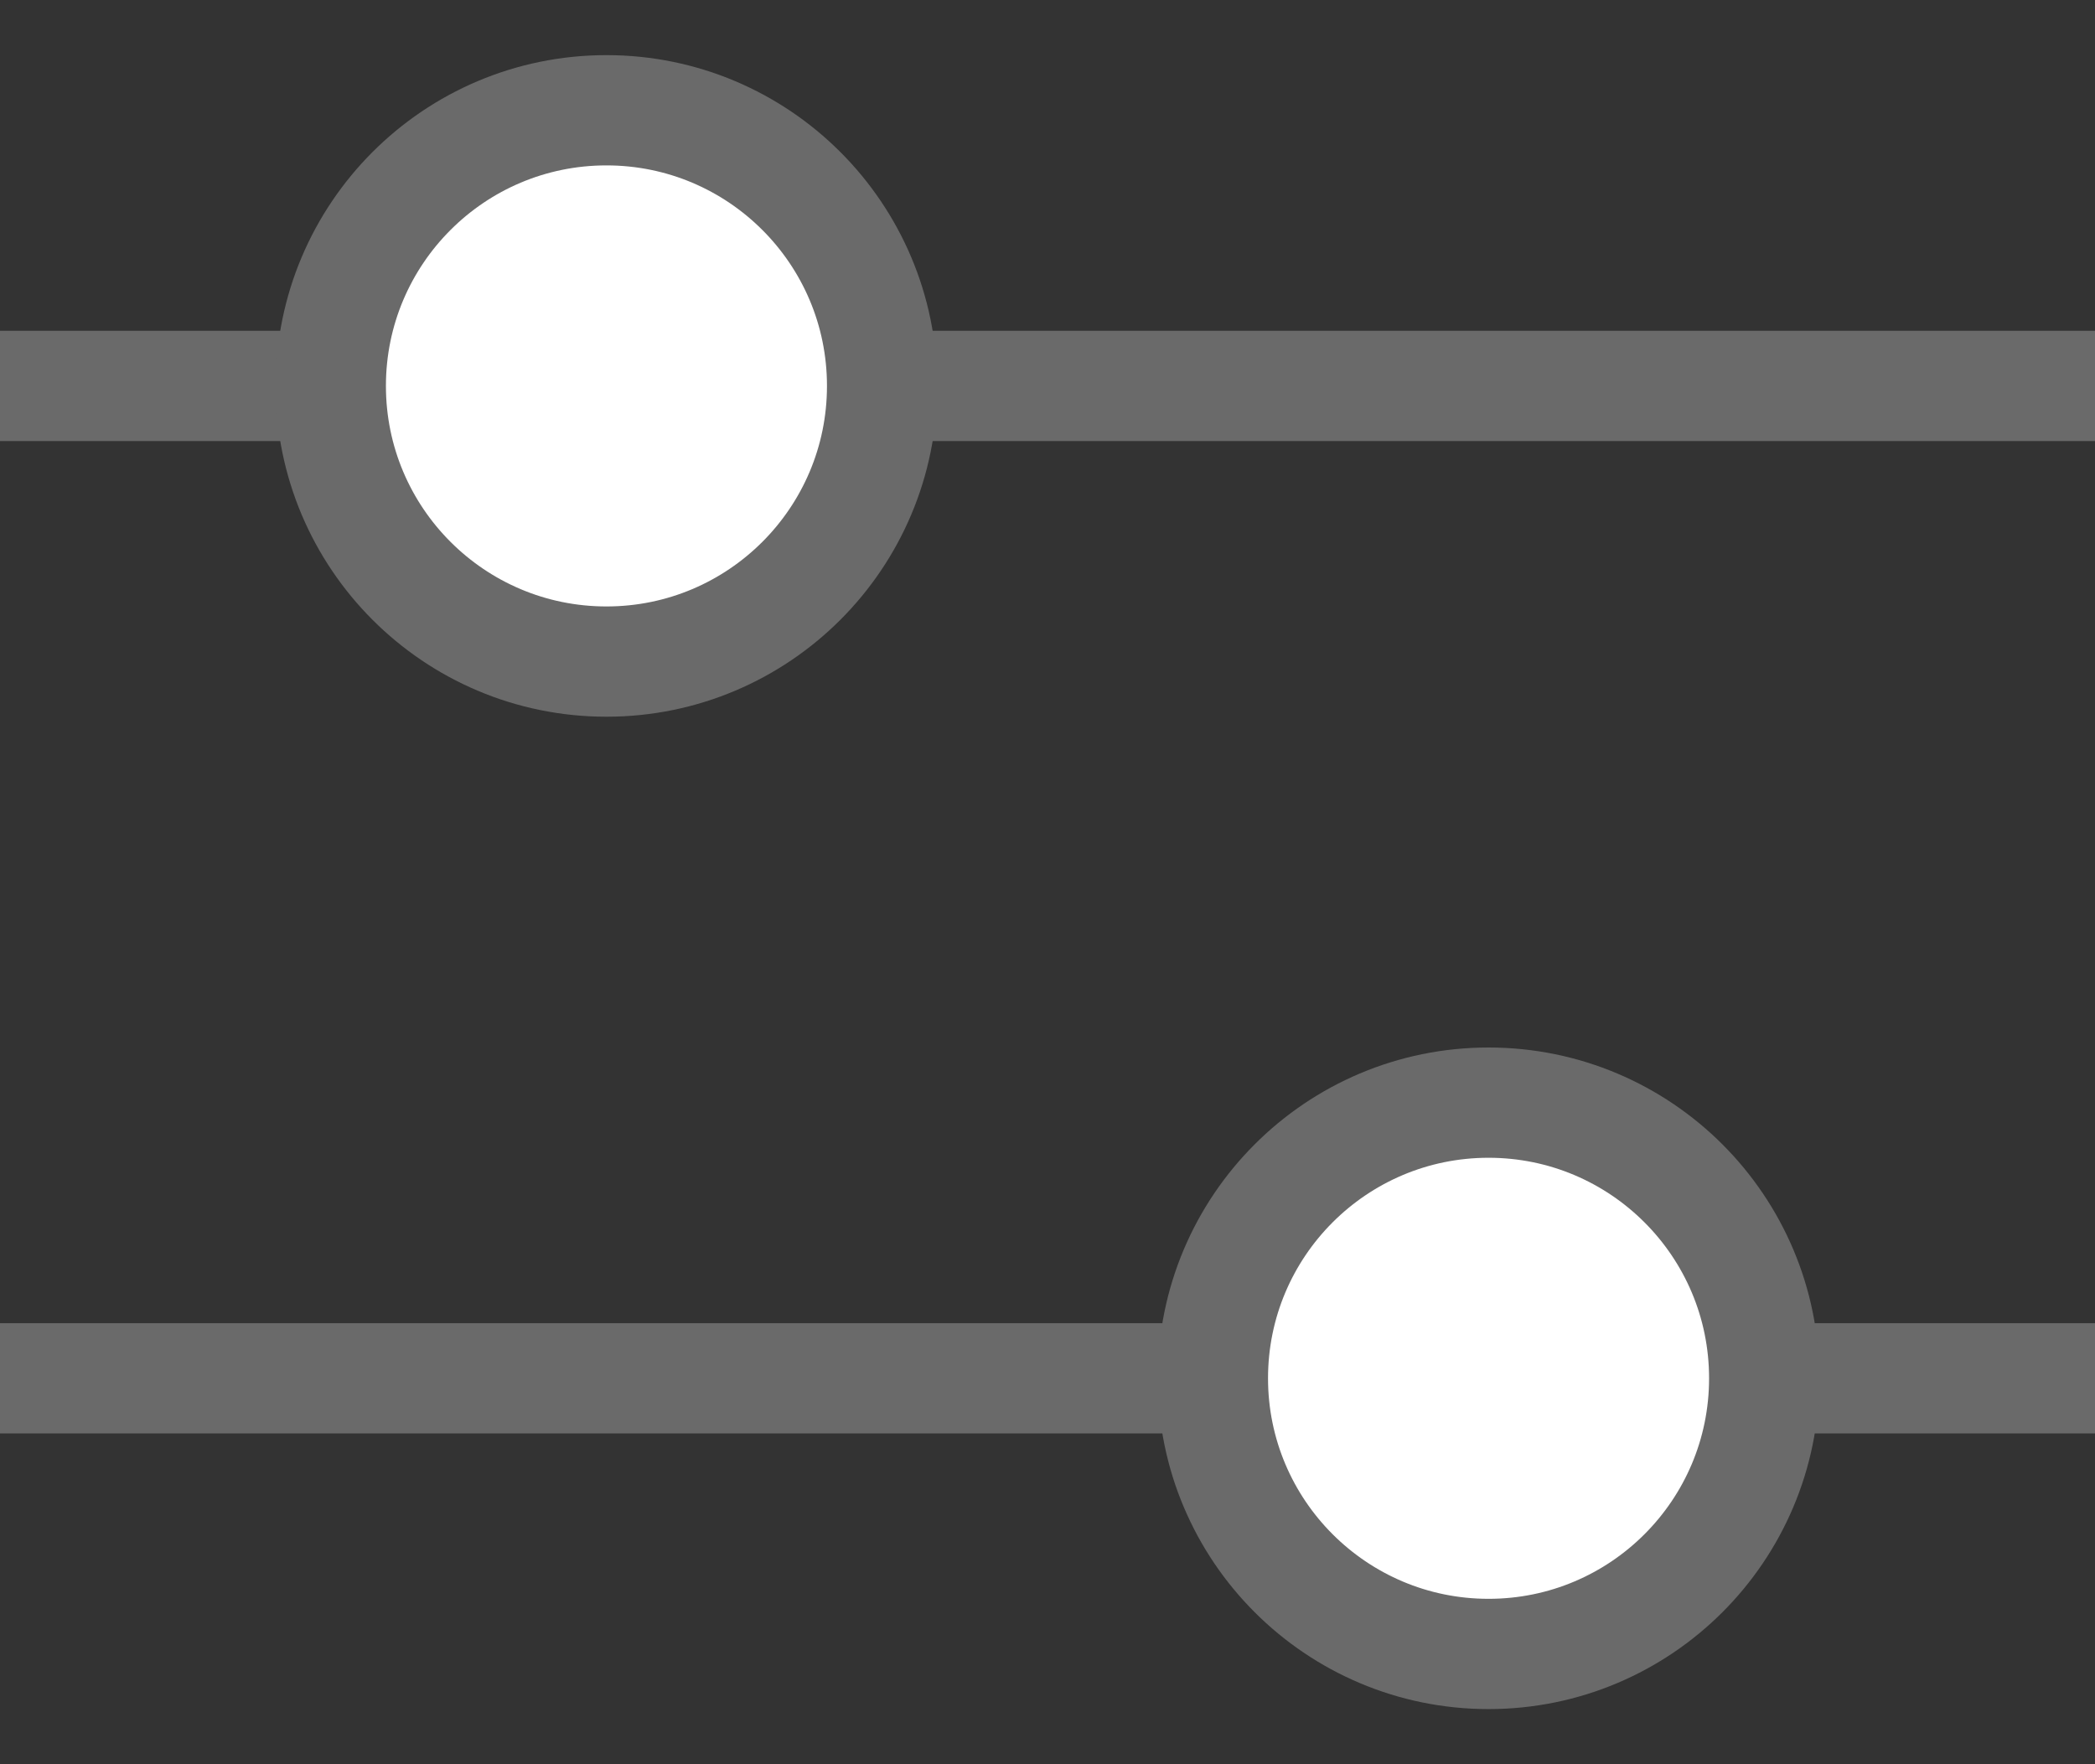
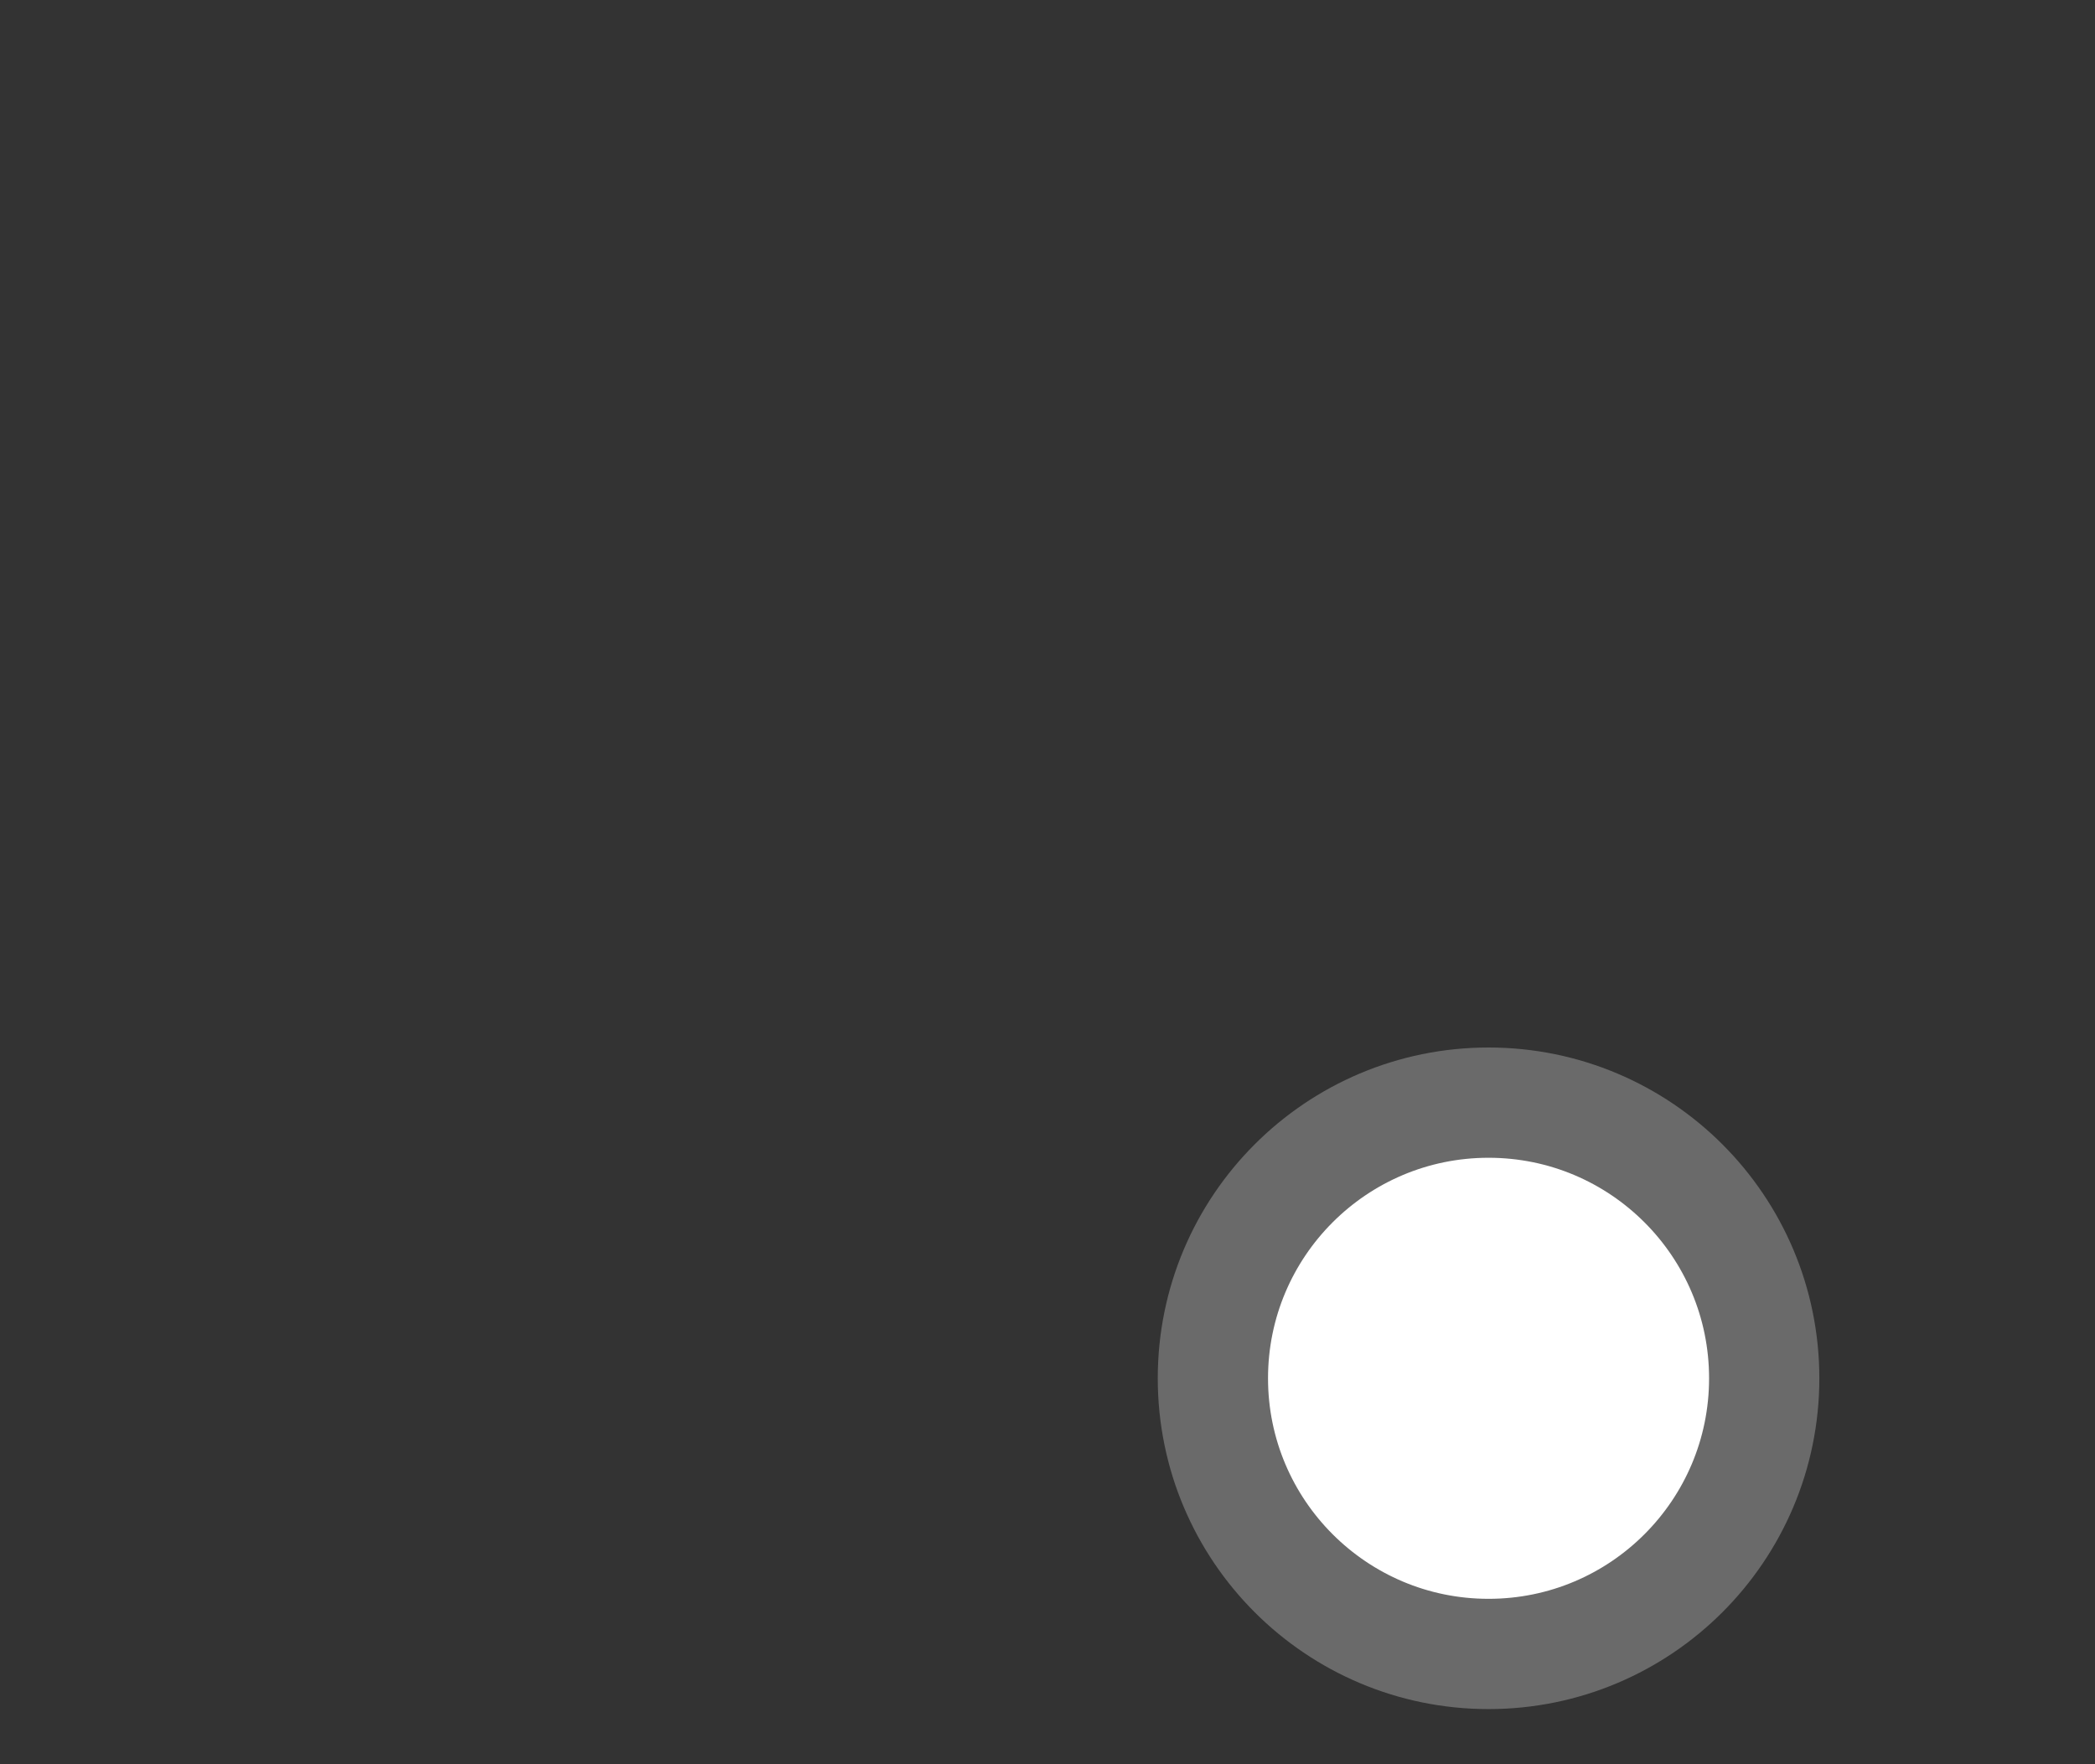
<svg xmlns="http://www.w3.org/2000/svg" width="19px" height="16px" viewBox="0 0 19 16" version="1.1">
  <rect x="0" y="0" width="19" height="16" fill="#333333" stroke="none" />
  <g id="Page-1" stroke="none" stroke-width="1" fill="none" fill-rule="evenodd">
    <g id="PLP-Copy" transform="translate(-82, -186)">
      <g id="Group-19" transform="translate(82, 187)">
-         <rect id="Rectangle" fill="#6A6A6A" transform="translate(9.5, 2.5) rotate(90) translate(-9.5, -2.5) " x="9" y="-7" width="1" height="19" />
-         <circle id="Oval" stroke="#6A6A6A" fill="#ffffff" cx="5.5" cy="2.5" r="2.5" />
-         <rect id="Rectangle-Copy-4" fill="#6A6A6A" transform="translate(9.5, 11.5) rotate(90) translate(-9.5, -11.5) " x="9" y="2" width="1" height="19" />
        <circle id="Oval-Copy-3" stroke="#6A6A6A" fill="#FFFFFF" cx="13.5" cy="11.5" r="2.5" />
      </g>
    </g>
  </g>
</svg>